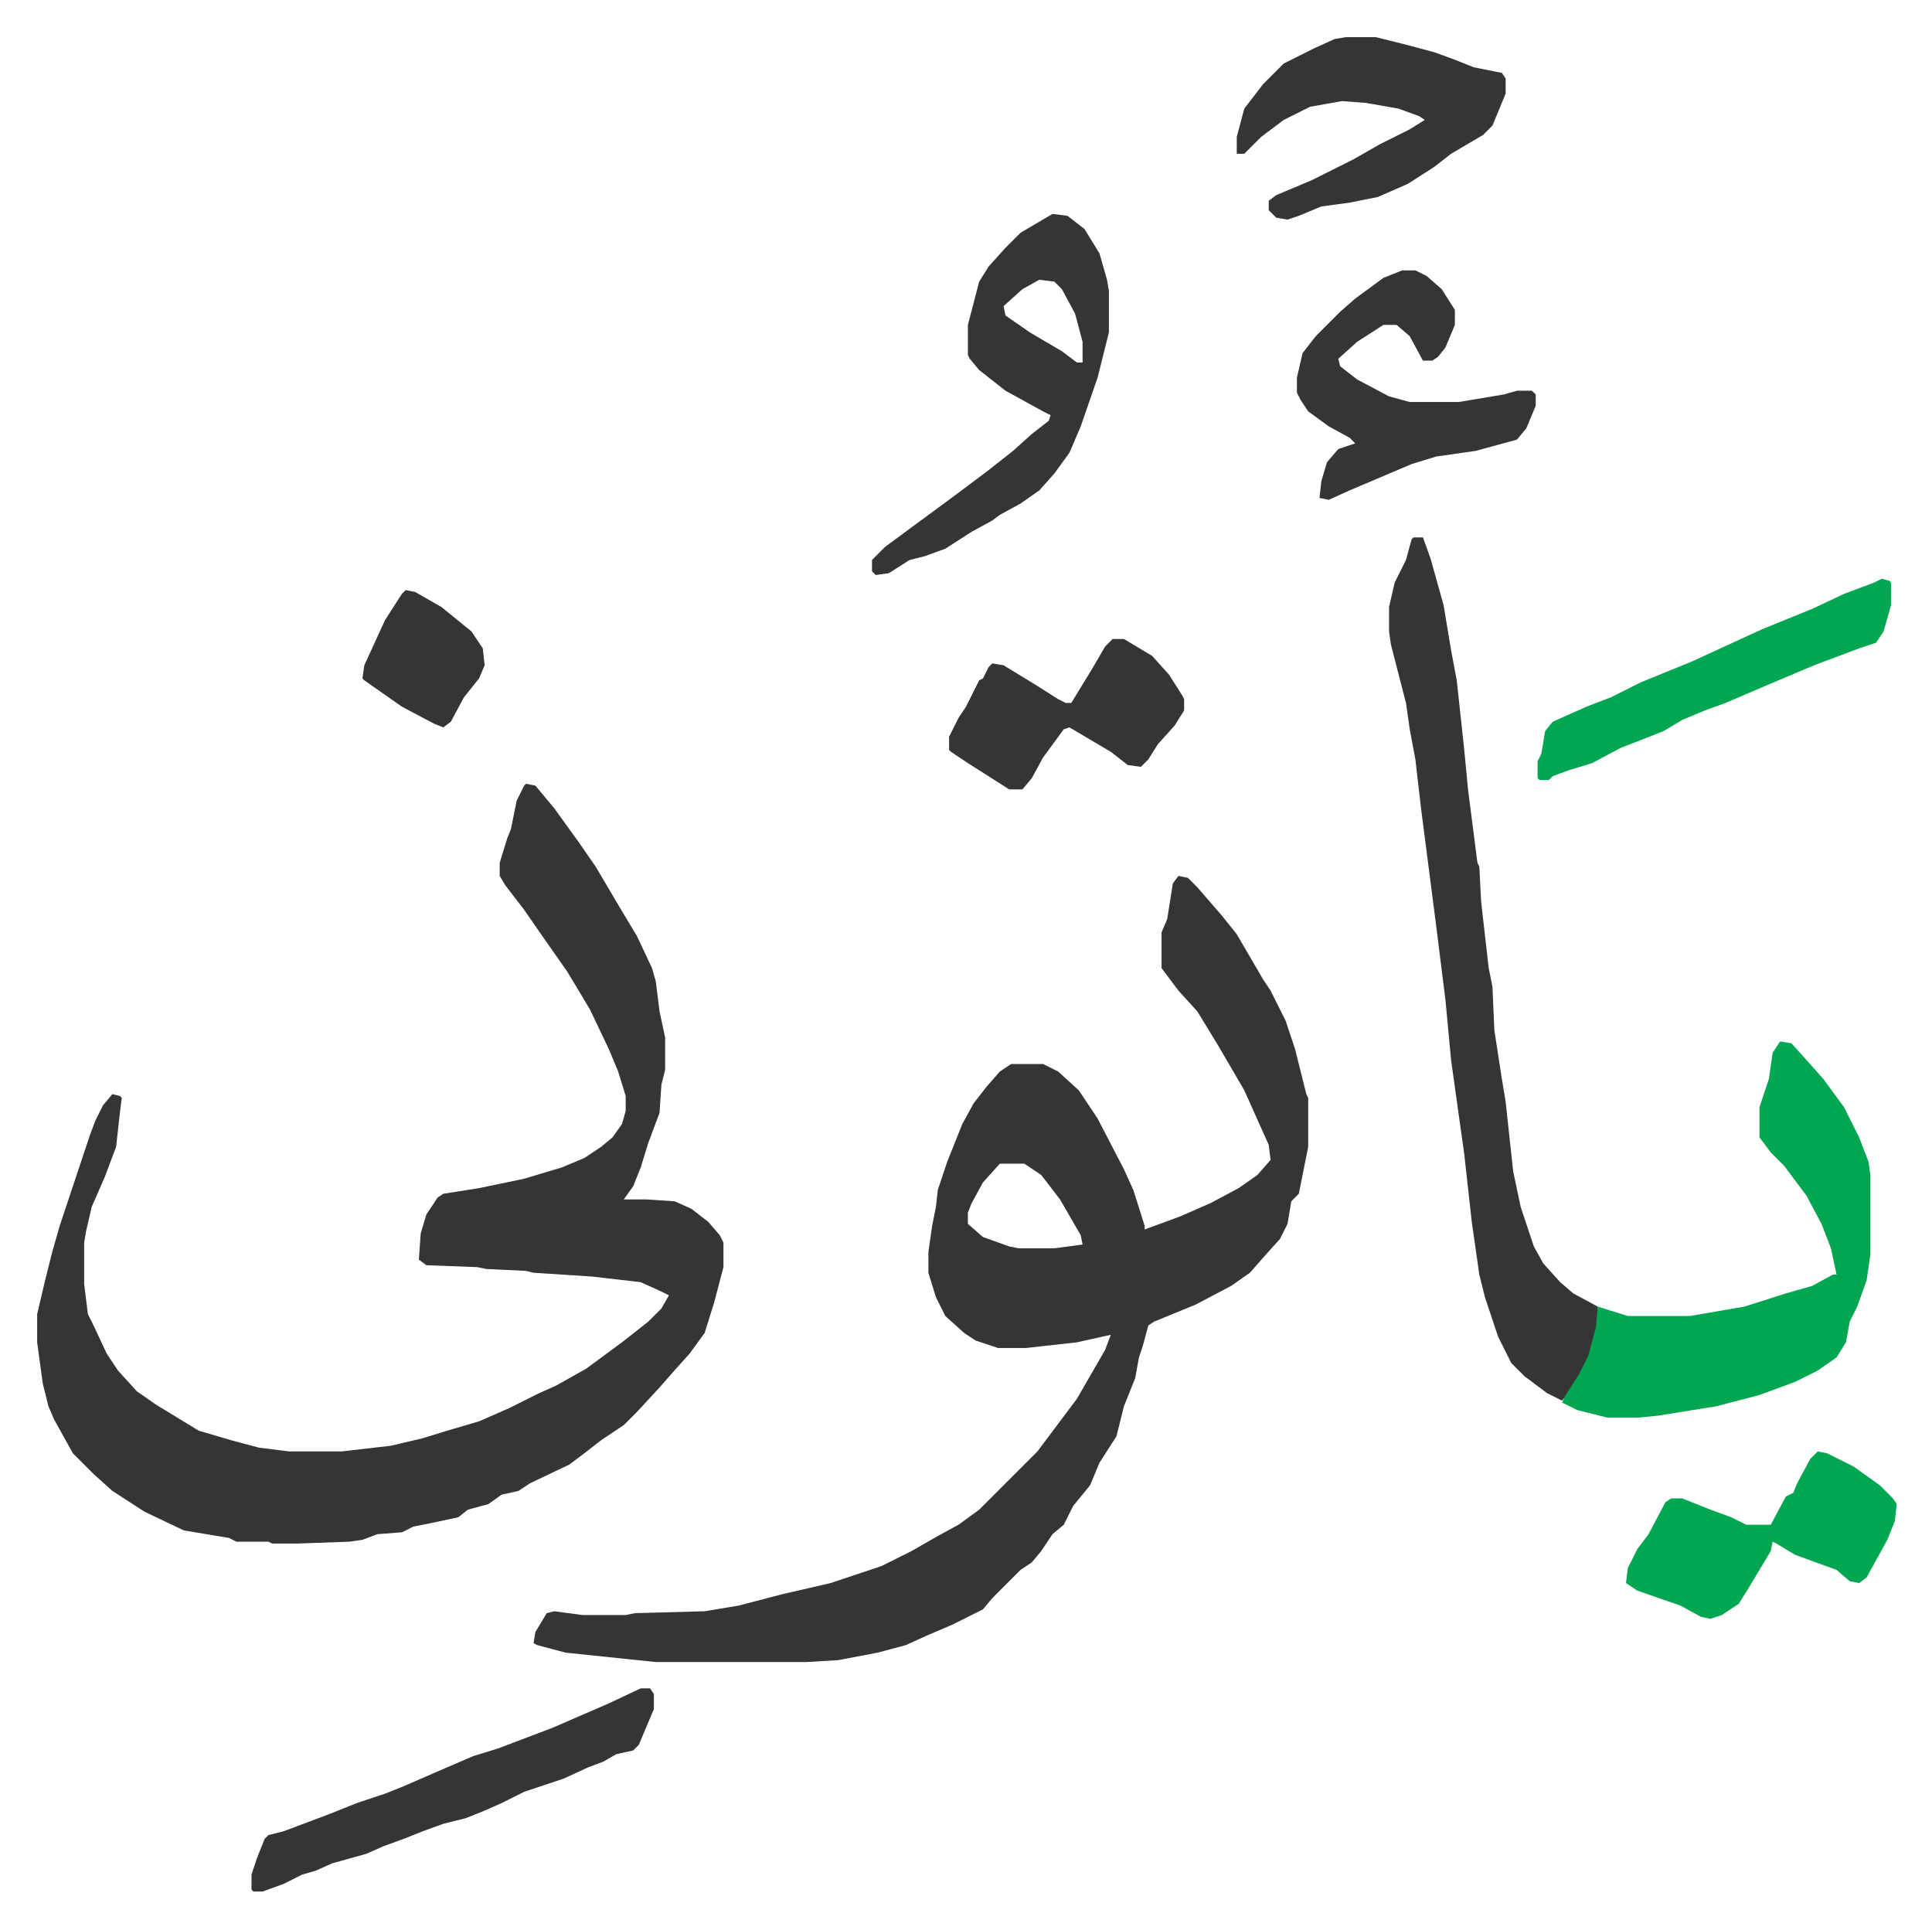
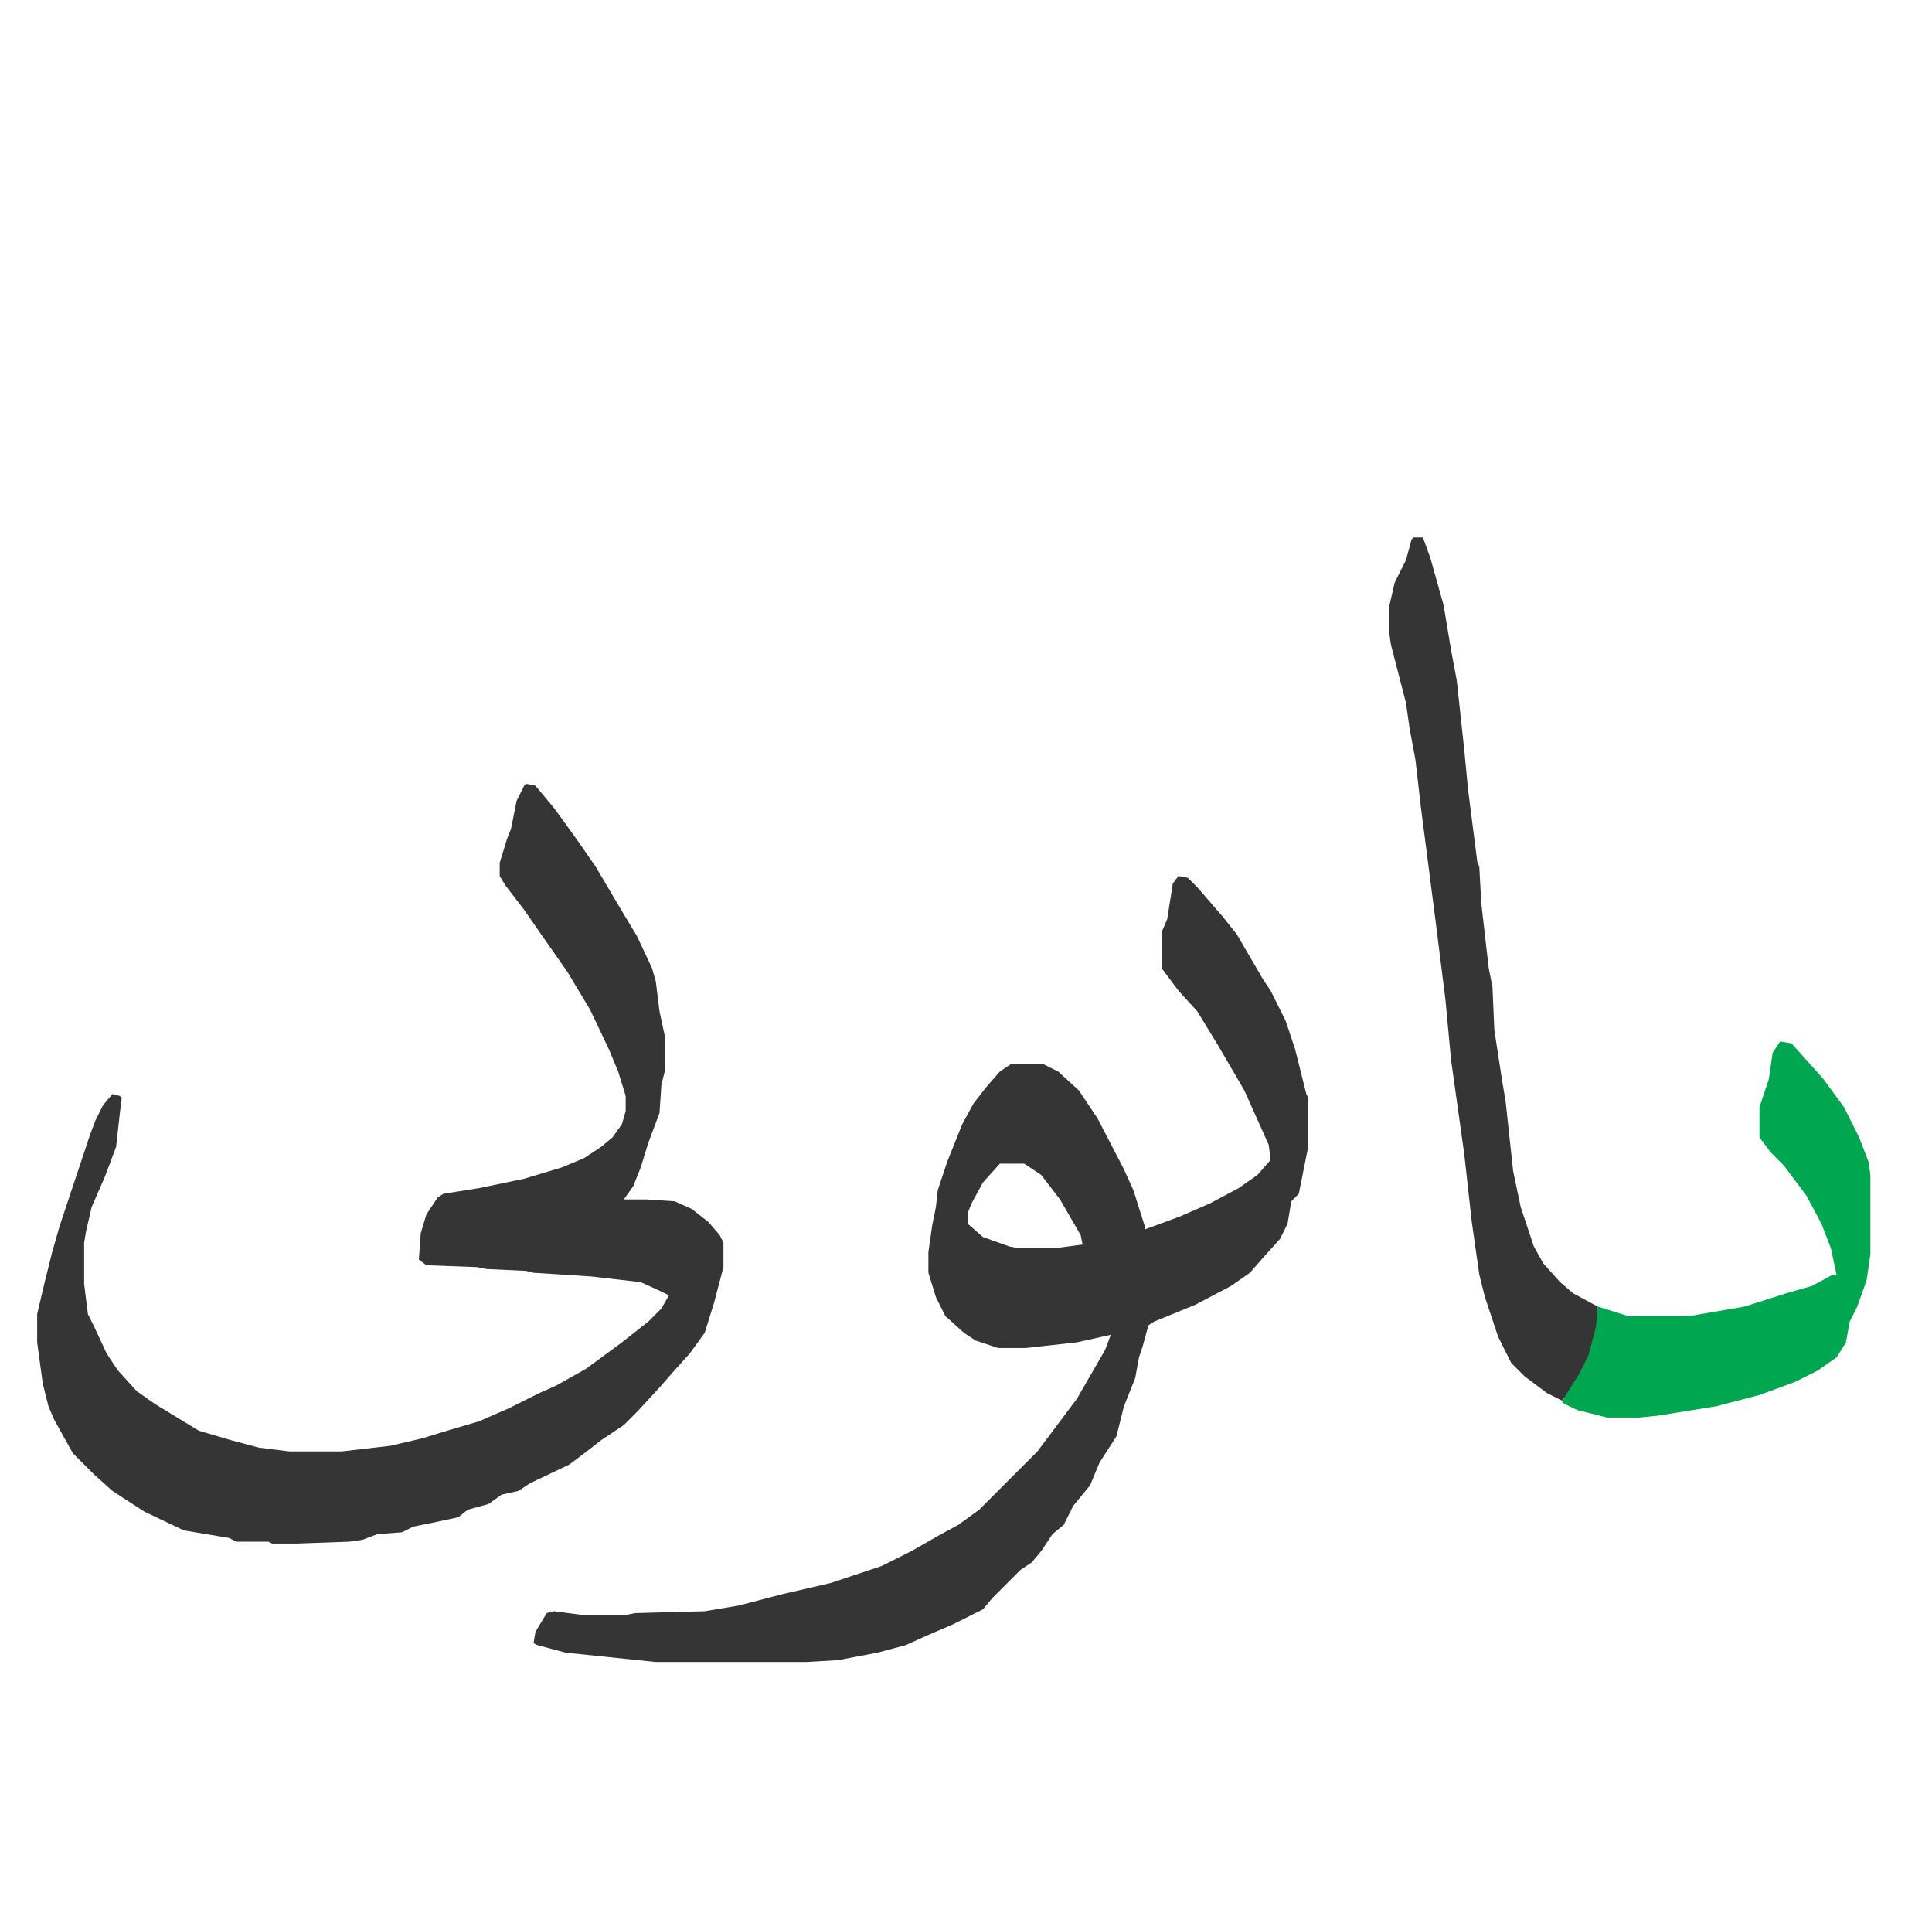
<svg xmlns="http://www.w3.org/2000/svg" role="img" viewBox="-19.76 236.24 1027.52 1024.52">
  <path fill="#353535" id="rule_normal" d="M260 653l5 1 10 12 13 18 9 13 13 22 9 15 8 17 2 7 2 16 3 14v17l-2 8-1 15-6 16-4 13-4 10-5 7h12l15 1 9 4 9 7 6 7 2 4v13l-5 19-5 16-8 11-9 10-7 8-12 13-7 7-12 8-9 7-8 6-21 10-6 4-9 2-7 5-11 3-5 4-14 3-10 2-6 3-13 1-8 3-7 1-28 1h-13l-2-1h-17l-4-2-24-4-21-10-17-11-10-9-11-11-10-18-3-7-3-12-3-22v-15l4-17 4-16 4-14 11-33 5-15 3-8 4-8 5-6 4 1 1 1-1 8-1 9-1 9-6 16-7 16-3 13-1 6v22l2 16 3 6 7 15 6 9 10 11 10 7 23 14 17 5 15 4 16 2h28l26-3 17-4 13-4 17-5 16-7 16-8 9-4 16-9 19-14 14-11 7-7 4-7-4-2-11-5-26-3-31-2-4-1-21-1-5-1-27-1-4-3 1-14 3-10 6-9 3-2 19-3 24-5 20-6 12-5 9-6 6-5 5-7 2-7v-8l-4-13-5-12-10-21-12-20-14-20-9-13-10-13-3-5v-7l4-13 2-5 3-15 4-8zm347 49l5 1 5 5 13 15 8 10 14 24 4 6 8 16 5 15 6 24 1 2v26l-5 25-4 4-2 12-4 8-9 10-7 8-10 7-19 10-22 9-3 2-3 11-2 6-2 11-6 15-4 16-9 14-5 12-9 11-5 10-6 5-6 9-5 6-6 4-15 15-5 6-16 8-14 6-11 5-15 4-21 4-17 1h-80l-48-5-15-4-2-1 1-6 6-10 4-1 15 2h23l5-1 37-1 18-3 23-6 26-6 27-9 16-8 14-8 11-6 11-8 31-31 12-16 9-12 15-26 3-8-18 4-27 3h-15l-12-4-6-4-10-9-5-10-4-13v-11l2-14 2-10 1-9 5-15 8-20 6-11 7-9 7-8 6-4h17l8 4 11 10 10 15 14 27 5 11 6 19v2l19-7 16-7 15-8 10-7 7-8-1-8-13-29-14-24-11-18-10-11-9-12v-19l3-7 3-19zm-95 153l-9 10-6 11-2 5v6l8 7 14 5 5 1h19l15-2-1-5-11-19-10-13-9-6zm220-333h5l4 11 7 25 4 24 3 16 4 37 2 21 5 39 1 2 1 19 4 35 2 10 1 23 4 26 2 12 4 37 4 19 7 21 5 9 9 10 7 6 13 7v11l-4 15-9 17-6 7-8-4-12-9-7-7-7-14-7-21-3-12-4-28-4-36-7-50-3-32-5-40-8-62-3-26-3-16-2-14-8-31-1-7v-13l3-13 6-12 3-11z" />
  <path fill="#00a650" id="rule_idgham_with_ghunnah" d="M927 790l6 1 9 10 8 9 11 15 8 16 5 13 1 7v42l-2 14-5 14-4 8-2 11-5 8-10 7-12 6-19 7-23 6-31 5-10 1h-17l-16-4-8-4 2-4 7-11 5-10 4-15 1-11 16 5h33l29-5 22-7 14-4 11-6h2l-3-14-5-13-8-15-12-16-7-7-6-8v-16l3-9 2-6 2-14z" />
-   <path fill="#353535" id="rule_normal" d="M540 350l8 1 9 7 8 13 4 14 1 6v22l-6 24-9 26-6 14-8 11-8 9-10 7-11 6-4 3-11 6-14 9-11 4-8 2-11 7-7 1-2-2v-6l7-7 19-14 19-14 16-12 14-11 10-9 9-7 1-3-4-2-20-11-14-11-5-6-1-2v-16l6-23 5-8 9-10 8-8zm-7 35l-9 5-10 9 1 5 13 9 17 10 8 6h3v-11l-4-15-7-13-4-4zm163-129h16l16 4 15 4 11 4 10 4 15 3 2 3v8l-7 17-5 5-17 10-9 7-14 9-16 7-15 3-15 2-12 5-6 2-6-1-4-4v-5l4-3 19-8 22-11 14-8 16-8 8-5-3-2-11-4-17-3-13-1-17 3-14 7-12 9-9 9h-4v-9l4-15 10-13 11-11 16-8 11-5zm30 124h7l6 3 8 7 7 11v8l-5 12-4 5-3 2h-5l-7-13-7-6h-7l-14 9-10 9 1 4 9 7 17 9 11 3h26l24-4 7-2h8l2 2v6l-5 12-5 6-22 6-21 3-13 4-33 14-11 5-5-1 1-9 3-10 6-7 9-3-3-3-11-6-11-8-4-6-2-4v-8l3-13 7-9 5-5 8-8 8-7 15-11z" />
-   <path fill="#00a650" id="rule_idgham_with_ghunnah" d="M947 1008l5 1 14 7 14 10 7 7 2 3-1 9-4 10-11 20-4 3-5-1-7-6-22-8-10-6-2-1-1 5-6 10-6 10-5 8-9 6-6 2-5-1-11-6-23-8-6-4 1-8 5-10 6-8 9-17 3-2h6l15 6 11 4 8 4h13l8-15 4-2 2-5 7-13z" />
-   <path fill="#353535" id="rule_normal" d="M321 1134h5l2 3v8l-8 19-3 3-9 2-7 4-8 3-13 6-21 7-12 6-9 4-10 4-12 3-11 4-10 4-11 4-9 4-18 5-9 4-7 2-10 5-11 4h-5l-1-1v-8l3-9 4-10 2-2 8-2 24-9 15-6 15-5 10-4 23-10 14-6 13-4 29-11 30-13z" />
-   <path fill="#00a650" id="rule_idgham_with_ghunnah" d="M981 544l4 1 1 1v12l-4 14-4 6-9 3-24 9-26 11-21 9-11 4-12 5-10 6-23 9-15 8-13 4-8 3-2 2h-5l-1-1v-9l2-4 2-12 4-5 18-8 13-5 16-8 27-11 37-17 27-11 17-8 16-6z" />
-   <path fill="#353535" id="rule_normal" d="M572 576h6l15 9 9 10 7 11 1 2v6l-5 8-9 10-5 8-4 4-7-1-9-7-22-13-3 1-11 15-6 11-5 6h-7l-11-7-11-7-9-6-1-1v-7l5-10 4-6 7-14 2-1 3-6 2-2 6 1 18 11 11 7 4 2h3l11-18 7-12zm-376-26l5 1 14 8 16 13 6 9 1 9-3 7-8 10-7 13-4 3-5-2-17-9-10-7-10-7-1-1 1-7 11-24 9-14z" />
</svg>